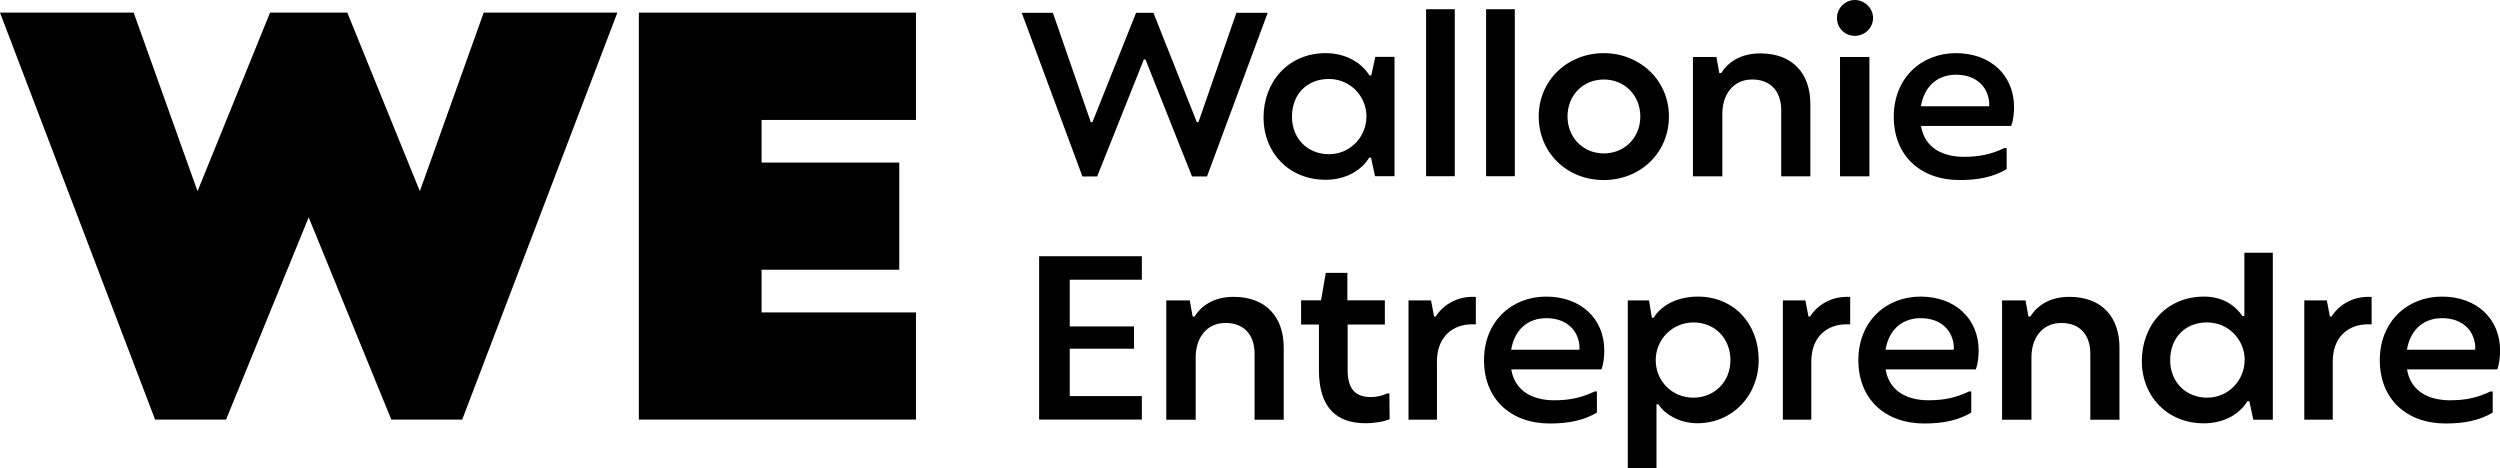
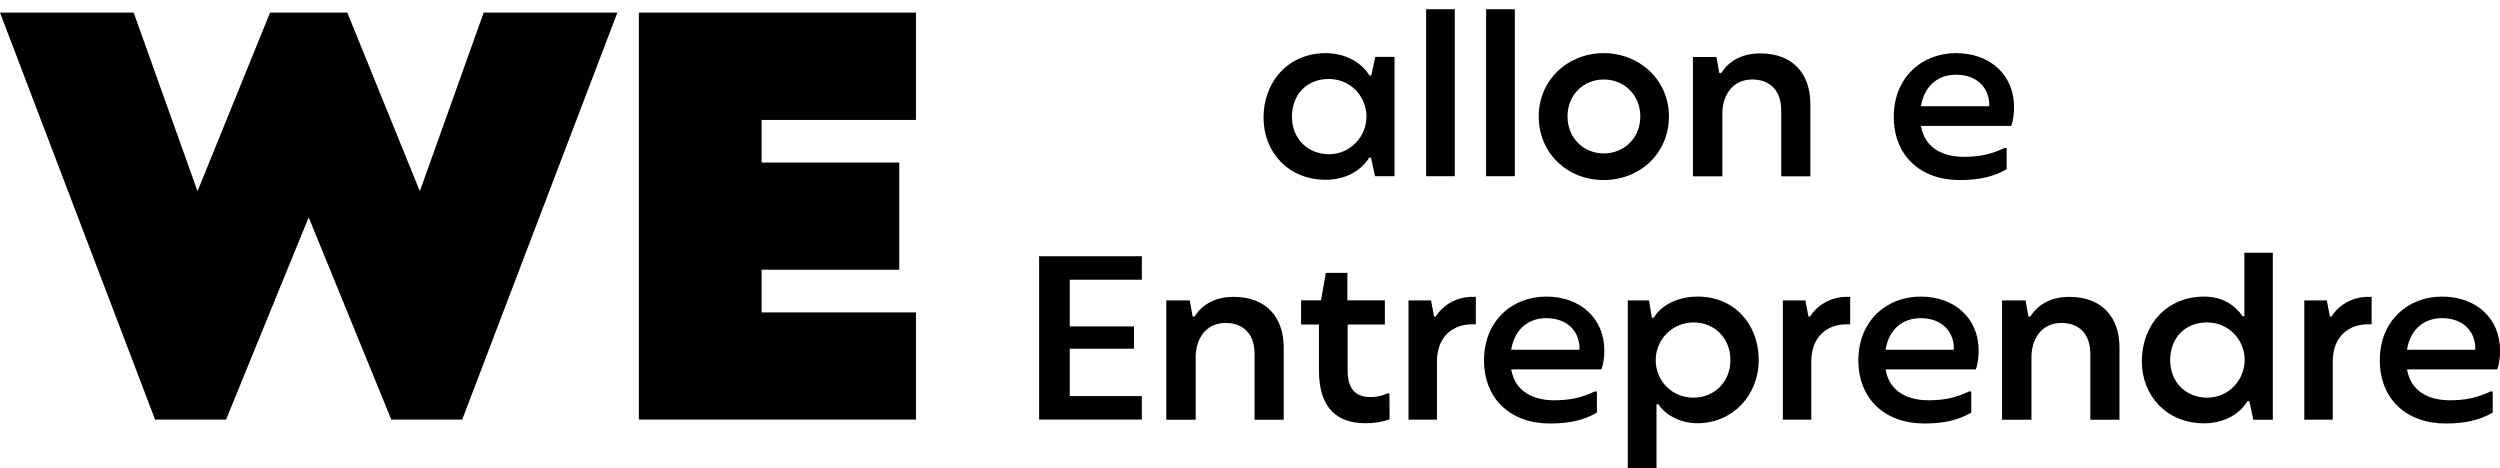
<svg xmlns="http://www.w3.org/2000/svg" id="Layer_2" viewBox="0 0 287.43 53.85">
  <g id="Layer_1-2">
-     <path d="M117.48,1.47h3.57l4.36,12.57h.19l5.02-12.57h1.99l4.99,12.57h.19l4.36-12.57h3.6l-6.98,18.82h-1.72l-5.35-13.45h-.19l-5.37,13.45h-1.69l-6.98-18.82Z" />
    <path d="M145.27,13.53c0-4.15,2.86-7.42,7.15-7.42,2.32,0,4.15,1.12,5.02,2.56h.22l.46-2.13h2.21v13.72h-2.24l-.46-2.13h-.22c-.87,1.45-2.67,2.54-4.99,2.54-4.28,0-7.15-3.16-7.15-7.15ZM157.11,13.42c0-2.35-1.85-4.34-4.34-4.34s-4.23,1.75-4.23,4.34,1.88,4.31,4.25,4.31c2.51,0,4.31-2.07,4.31-4.31Z" />
    <path d="M163.96,1.06h3.3v19.2h-3.3V1.06Z" />
    <path d="M170.86,1.06h3.3v19.2h-3.3V1.06Z" />
    <path d="M176.91,13.39c0-4.2,3.35-7.28,7.47-7.28s7.5,3.08,7.5,7.28-3.3,7.31-7.5,7.31-7.47-3.11-7.47-7.31ZM188.59,13.39c0-2.45-1.83-4.25-4.2-4.25s-4.17,1.8-4.17,4.25,1.83,4.25,4.17,4.25,4.2-1.77,4.2-4.25Z" />
    <path d="M194.64,6.55h2.7l.33,1.85h.22c.76-1.2,2.15-2.26,4.5-2.26,3.71,0,5.75,2.32,5.75,5.81v8.32h-3.35v-7.58c0-2.26-1.28-3.55-3.33-3.55-2.29,0-3.44,1.85-3.44,3.93v7.2h-3.38V6.55Z" />
-     <path d="M211.2,2.07c0-1.17.98-2.07,2.05-2.07,1.12,0,2.1.93,2.1,2.07s-.95,2.05-2.1,2.05-2.05-.9-2.05-2.05ZM211.55,6.55h3.38v13.72h-3.38V6.55Z" />
    <path d="M231.22,14.48h-10.36c.44,2.62,2.62,3.55,4.94,3.55,1.8,0,3.16-.3,4.64-1.01h.27v2.43c-1.55.9-3.25,1.25-5.4,1.25-4.55,0-7.58-2.84-7.58-7.28s3.16-7.31,7.15-7.31,6.68,2.56,6.68,6.19c0,.68-.08,1.53-.33,2.18ZM228.71,11.92c-.08-1.85-1.42-3.33-3.82-3.33-1.91,0-3.6,1.09-4.04,3.63h7.85v-.3Z" />
    <path d="M119.47,29.46h11.81v2.7h-8.29v5.37h7.39v2.56h-7.39v5.45h8.29v2.7h-11.81v-18.79Z" />
    <path d="M134.09,34.54h2.7l.33,1.85h.22c.76-1.2,2.15-2.26,4.5-2.26,3.71,0,5.75,2.32,5.75,5.81v8.32h-3.35v-7.58c0-2.26-1.28-3.55-3.33-3.55-2.29,0-3.44,1.85-3.44,3.93v7.2h-3.38v-13.72Z" />
    <path d="M159.76,48.2c-.82.33-1.88.46-2.75.46-3.41,0-5.37-1.85-5.37-6.11v-5.24h-2.05v-2.78h2.29l.55-3.16h2.48v3.16h4.31v2.78h-4.28v5.26c0,2.1.85,3.08,2.65,3.08.85,0,1.47-.22,1.88-.41h.27l.03,2.95Z" />
    <path d="M161.94,34.54h2.59l.35,1.85h.19c.79-1.25,2.29-2.24,4.15-2.26h.46v3.16h-.46c-2.13,0-4.01,1.36-4.01,4.28v6.68h-3.27v-13.72Z" />
    <path d="M184.11,42.47h-10.36c.44,2.62,2.62,3.55,4.94,3.55,1.8,0,3.16-.3,4.64-1.01h.27v2.43c-1.55.9-3.25,1.25-5.4,1.25-4.55,0-7.58-2.84-7.58-7.28s3.16-7.31,7.15-7.31,6.68,2.56,6.68,6.19c0,.68-.08,1.53-.33,2.18ZM181.6,39.91c-.08-1.85-1.42-3.33-3.82-3.33-1.91,0-3.6,1.09-4.04,3.63h7.85v-.3Z" />
    <path d="M187.14,34.54h2.45l.33,1.99h.22c.68-1.2,2.45-2.43,5.05-2.43,4.2,0,7.01,3.16,7.01,7.28s-3.03,7.28-7.06,7.28c-2.13,0-3.82-1.12-4.47-2.18h-.22v7.36h-3.3v-19.31ZM198.95,41.41c0-2.59-1.88-4.34-4.23-4.34-2.48,0-4.36,1.99-4.36,4.34s1.83,4.31,4.34,4.31c2.35,0,4.25-1.77,4.25-4.31Z" />
    <path d="M204.98,34.54h2.59l.35,1.85h.19c.79-1.25,2.29-2.24,4.15-2.26h.46v3.16h-.46c-2.13,0-4.01,1.36-4.01,4.28v6.68h-3.27v-13.72Z" />
    <path d="M227.15,42.47h-10.36c.44,2.62,2.62,3.55,4.94,3.55,1.8,0,3.16-.3,4.64-1.01h.27v2.43c-1.55.9-3.25,1.25-5.4,1.25-4.55,0-7.58-2.84-7.58-7.28s3.16-7.31,7.15-7.31,6.68,2.56,6.68,6.19c0,.68-.08,1.53-.33,2.18ZM224.64,39.91c-.08-1.85-1.42-3.33-3.82-3.33-1.91,0-3.6,1.09-4.04,3.63h7.85v-.3Z" />
    <path d="M230.18,34.54h2.7l.33,1.85h.22c.76-1.2,2.15-2.26,4.5-2.26,3.71,0,5.75,2.32,5.75,5.81v8.32h-3.35v-7.58c0-2.26-1.28-3.55-3.33-3.55-2.29,0-3.44,1.85-3.44,3.93v7.2h-3.38v-13.72Z" />
    <path d="M246.25,41.52c0-4.15,2.86-7.42,7.15-7.42,2.18,0,3.6,1.04,4.42,2.24h.22v-7.28h3.27v19.2h-2.24l-.46-2.13h-.22c-.87,1.45-2.67,2.54-4.99,2.54-4.28,0-7.15-3.16-7.15-7.15ZM258.08,41.41c0-2.35-1.85-4.34-4.34-4.34s-4.23,1.75-4.23,4.34,1.88,4.31,4.25,4.31c2.51,0,4.31-2.07,4.31-4.31Z" />
    <path d="M264.93,34.54h2.59l.35,1.85h.19c.79-1.25,2.29-2.24,4.15-2.26h.46v3.16h-.46c-2.13,0-4.01,1.36-4.01,4.28v6.68h-3.27v-13.72Z" />
    <path d="M287.1,42.47h-10.36c.44,2.62,2.62,3.55,4.94,3.55,1.8,0,3.16-.3,4.64-1.01h.27v2.43c-1.55.9-3.25,1.25-5.4,1.25-4.55,0-7.58-2.84-7.58-7.28s3.16-7.31,7.15-7.31,6.68,2.56,6.68,6.19c0,.68-.08,1.53-.33,2.18ZM284.59,39.91c-.08-1.85-1.42-3.33-3.82-3.33-1.91,0-3.6,1.09-4.04,3.63h7.85v-.3Z" />
    <polygon points="55.61 1.45 48.27 21.98 39.93 1.45 35.49 1.45 31.05 1.45 22.71 21.98 15.37 1.45 0 1.45 17.83 48.24 25.99 48.24 35.49 24.99 44.99 48.24 53.14 48.24 70.98 1.45 55.61 1.45" />
    <polygon points="105.31 13.79 105.31 1.45 73.45 1.45 73.45 48.24 105.31 48.24 105.31 35.92 87.56 35.92 87.56 31.01 103.39 31.01 103.39 18.69 87.56 18.69 87.56 13.79 105.31 13.79" />
  </g>
</svg>